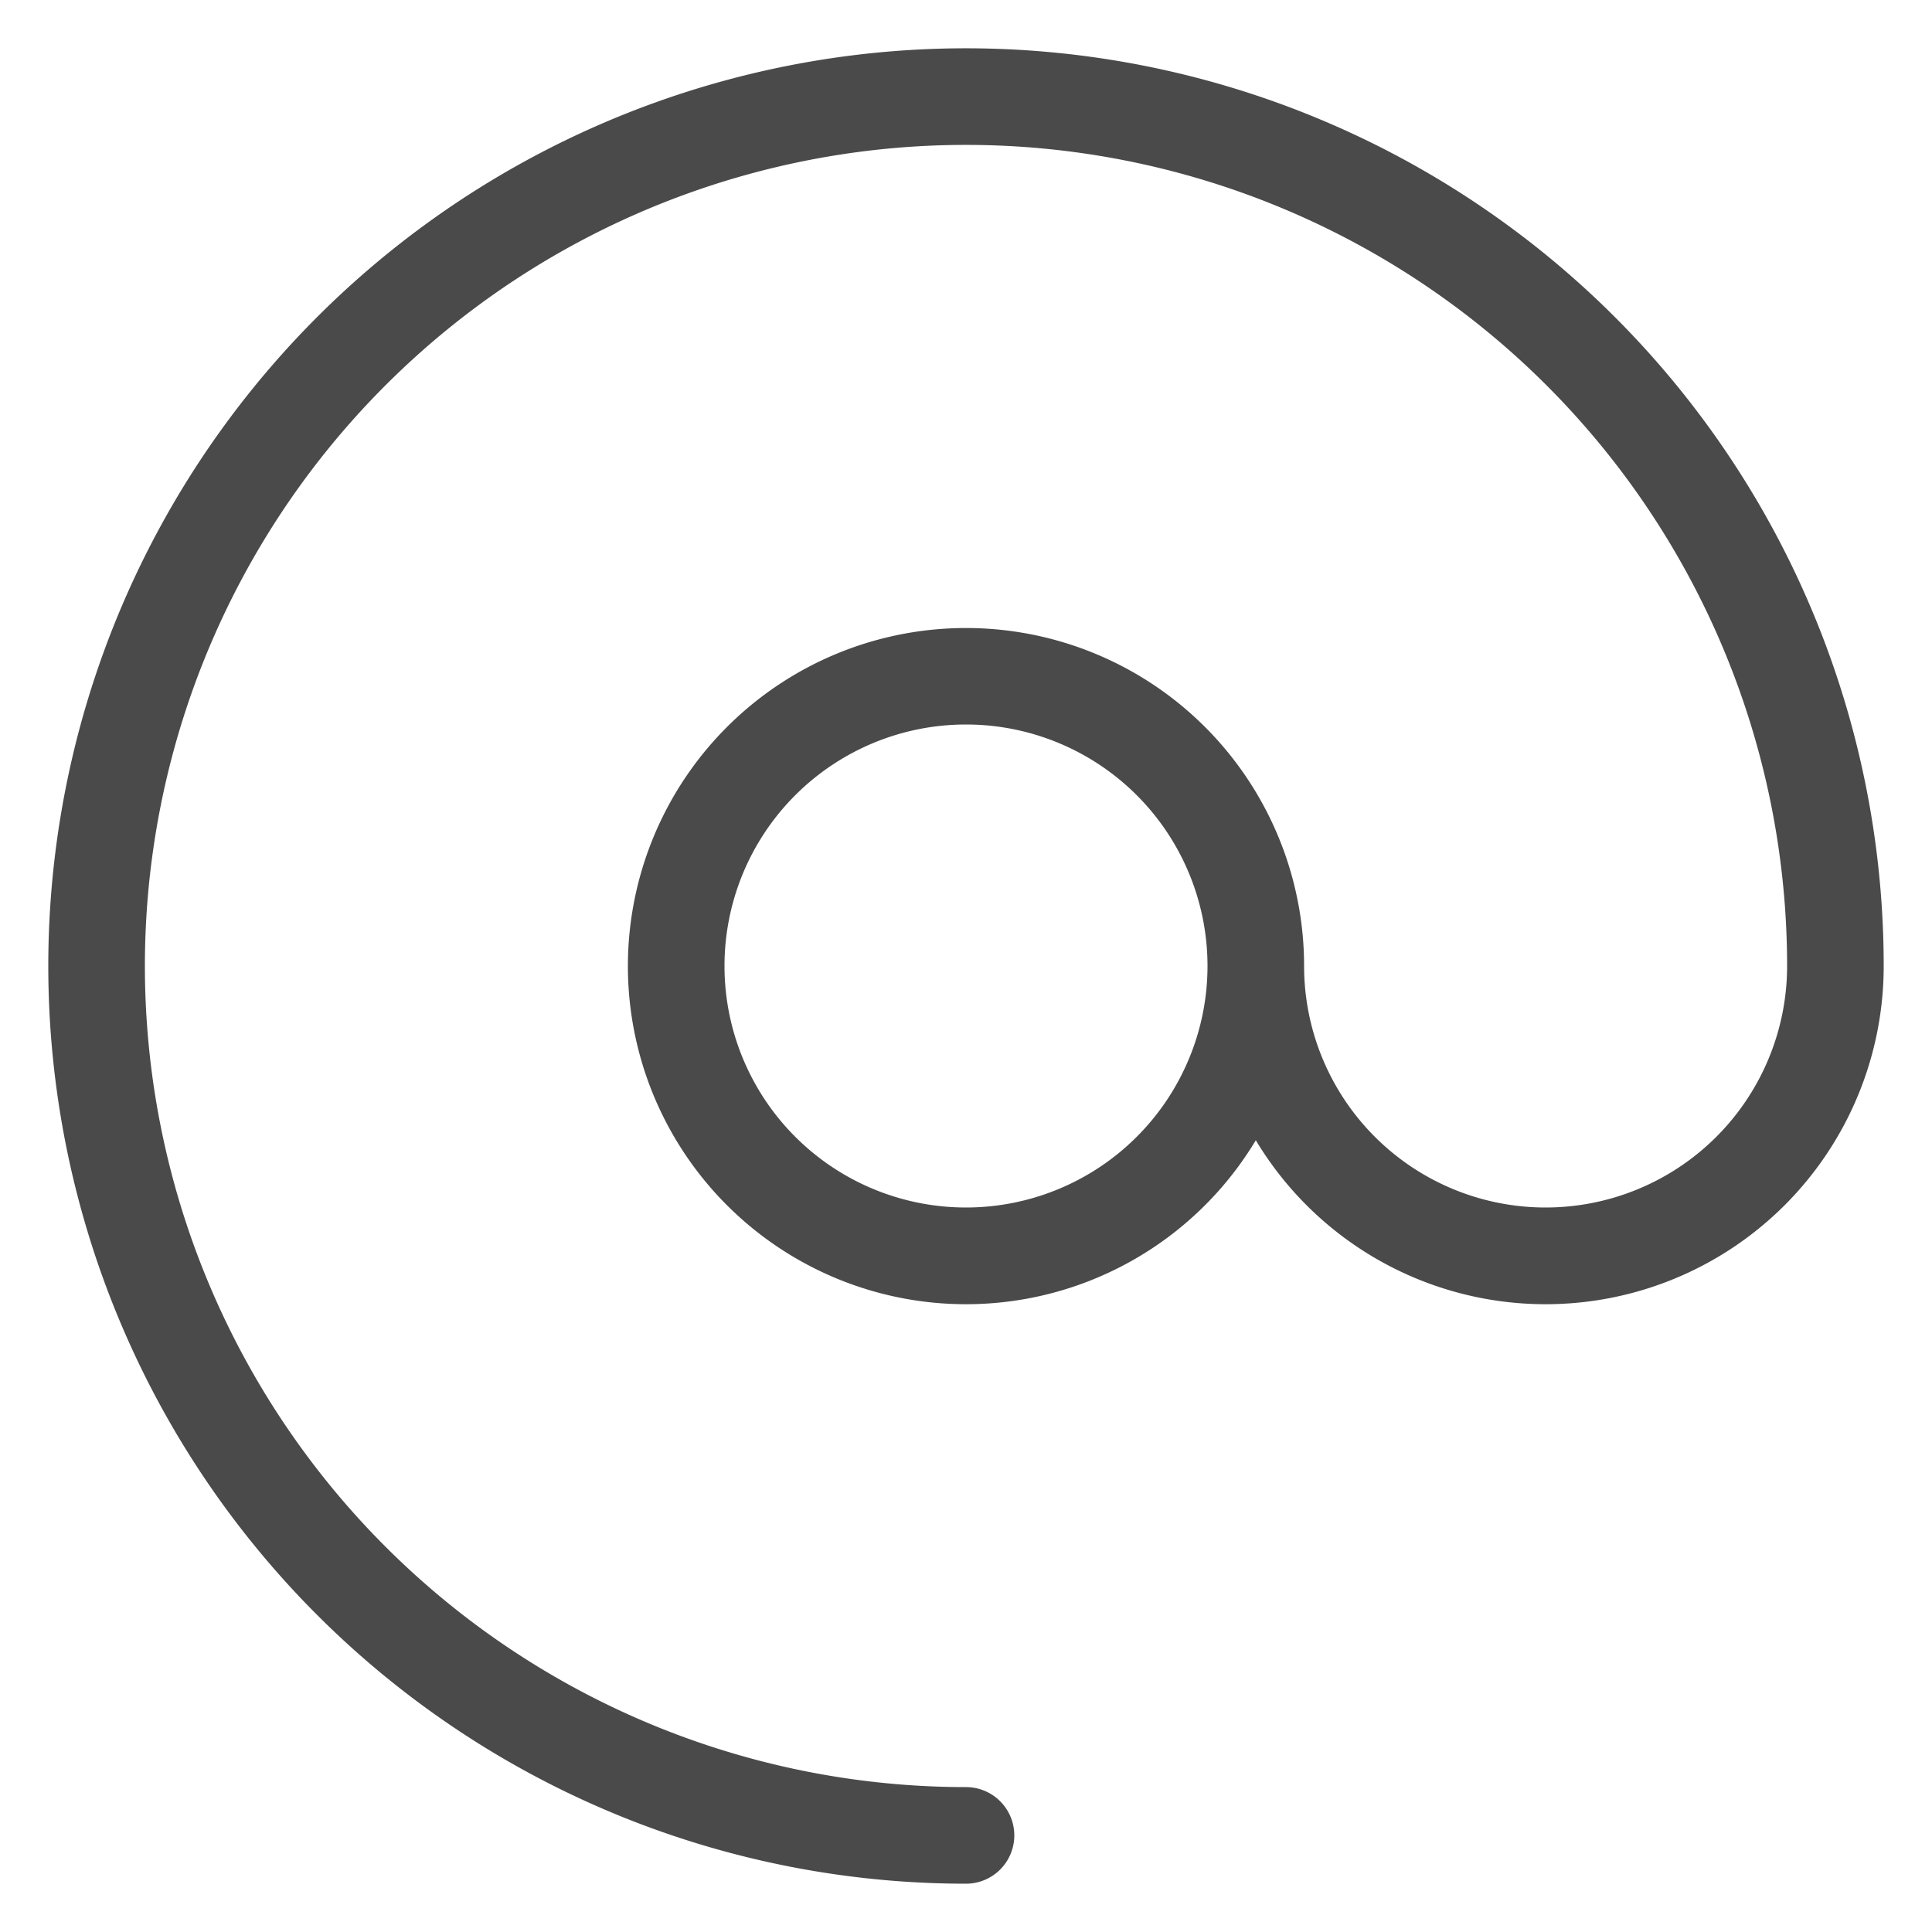
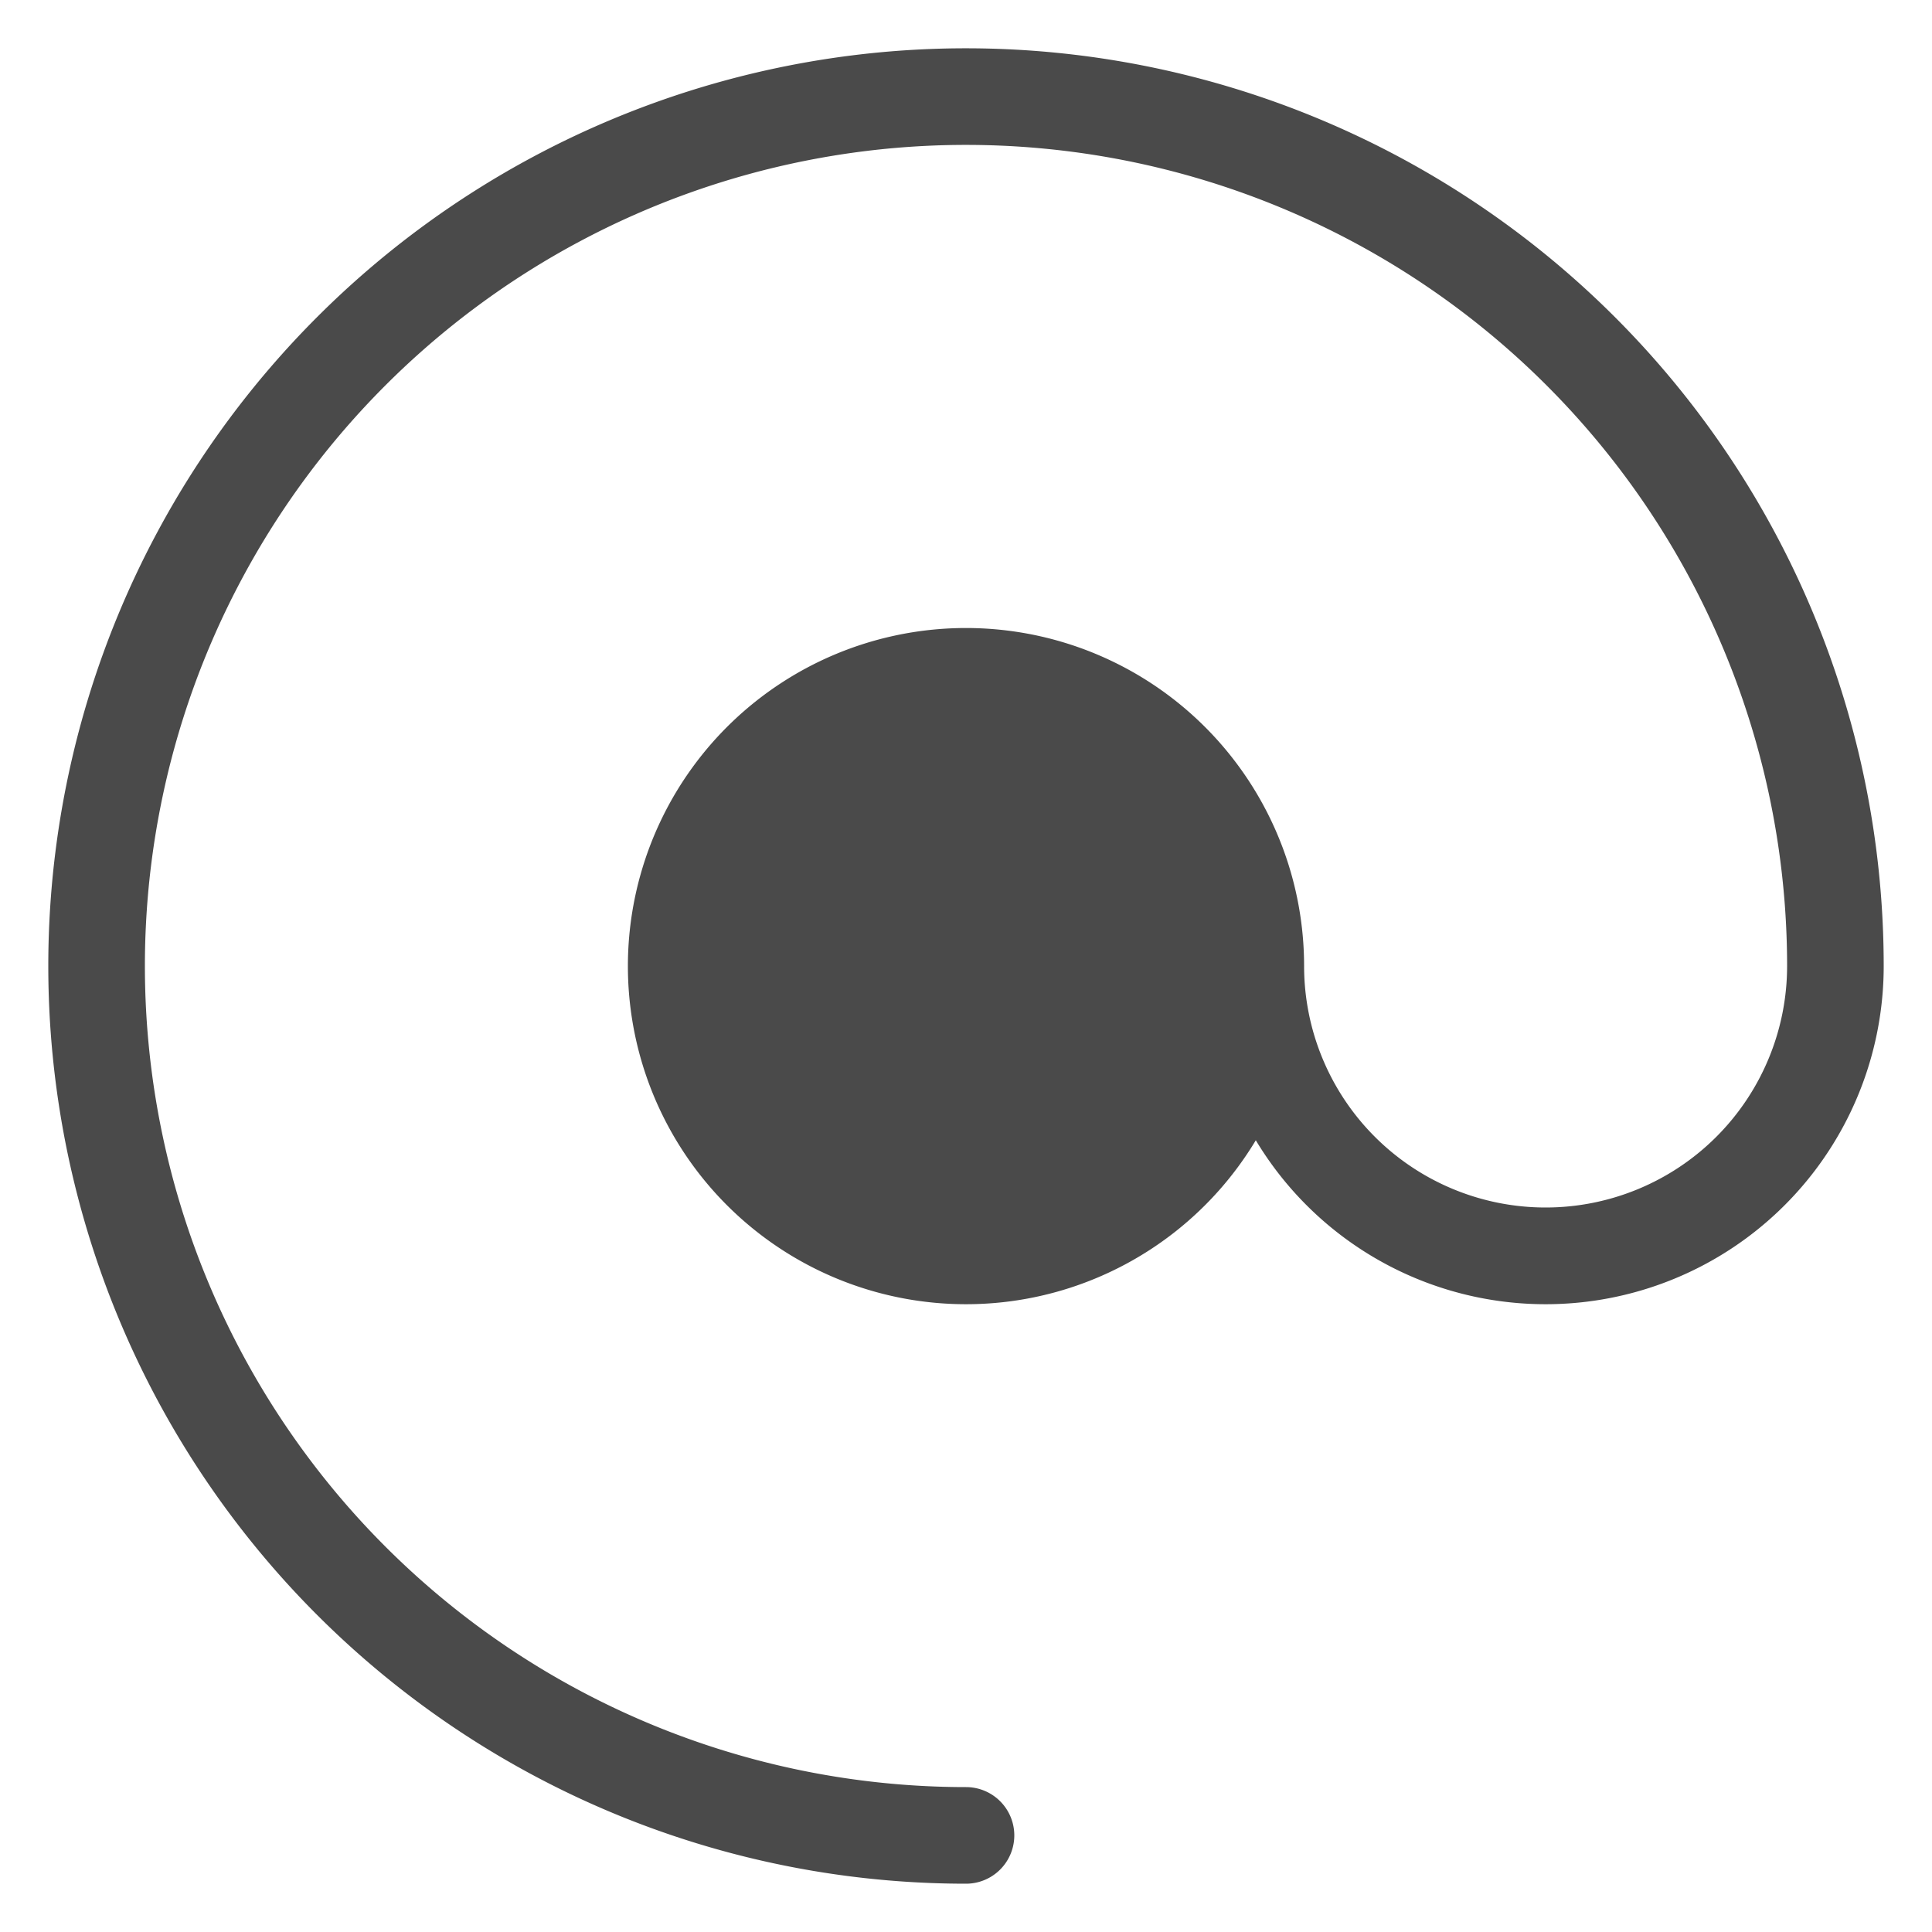
<svg xmlns="http://www.w3.org/2000/svg" xmlns:xlink="http://www.w3.org/1999/xlink" width="20" height="20">
  <defs>
-     <path d="M18.5 10a8.5 8.5 0 1 0-8.5 8.5.5.5 0 1 1 0 1 9.5 9.5 0 1 1 9.5-9.5 3.5 3.5 0 0 1-6.5 1.804A3.5 3.5 0 1 1 13.5 10a2.5 2.5 0 1 0 5 0zM10 12.5a2.5 2.5 0 1 0 0-5 2.5 2.5 0 0 0 0 5z" id="a" />
+     <path d="M18.5 10a8.5 8.5 0 1 0-8.5 8.5.5.5 0 1 1 0 1 9.5 9.5 0 1 1 9.5-9.5 3.5 3.5 0 0 1-6.5 1.804A3.5 3.5 0 1 1 13.5 10a2.5 2.5 0 1 0 5 0zM10 12.5z" id="a" />
  </defs>
  <use fill="#4A4A4A" fill-rule="nonzero" xlink:href="#a" />
</svg>